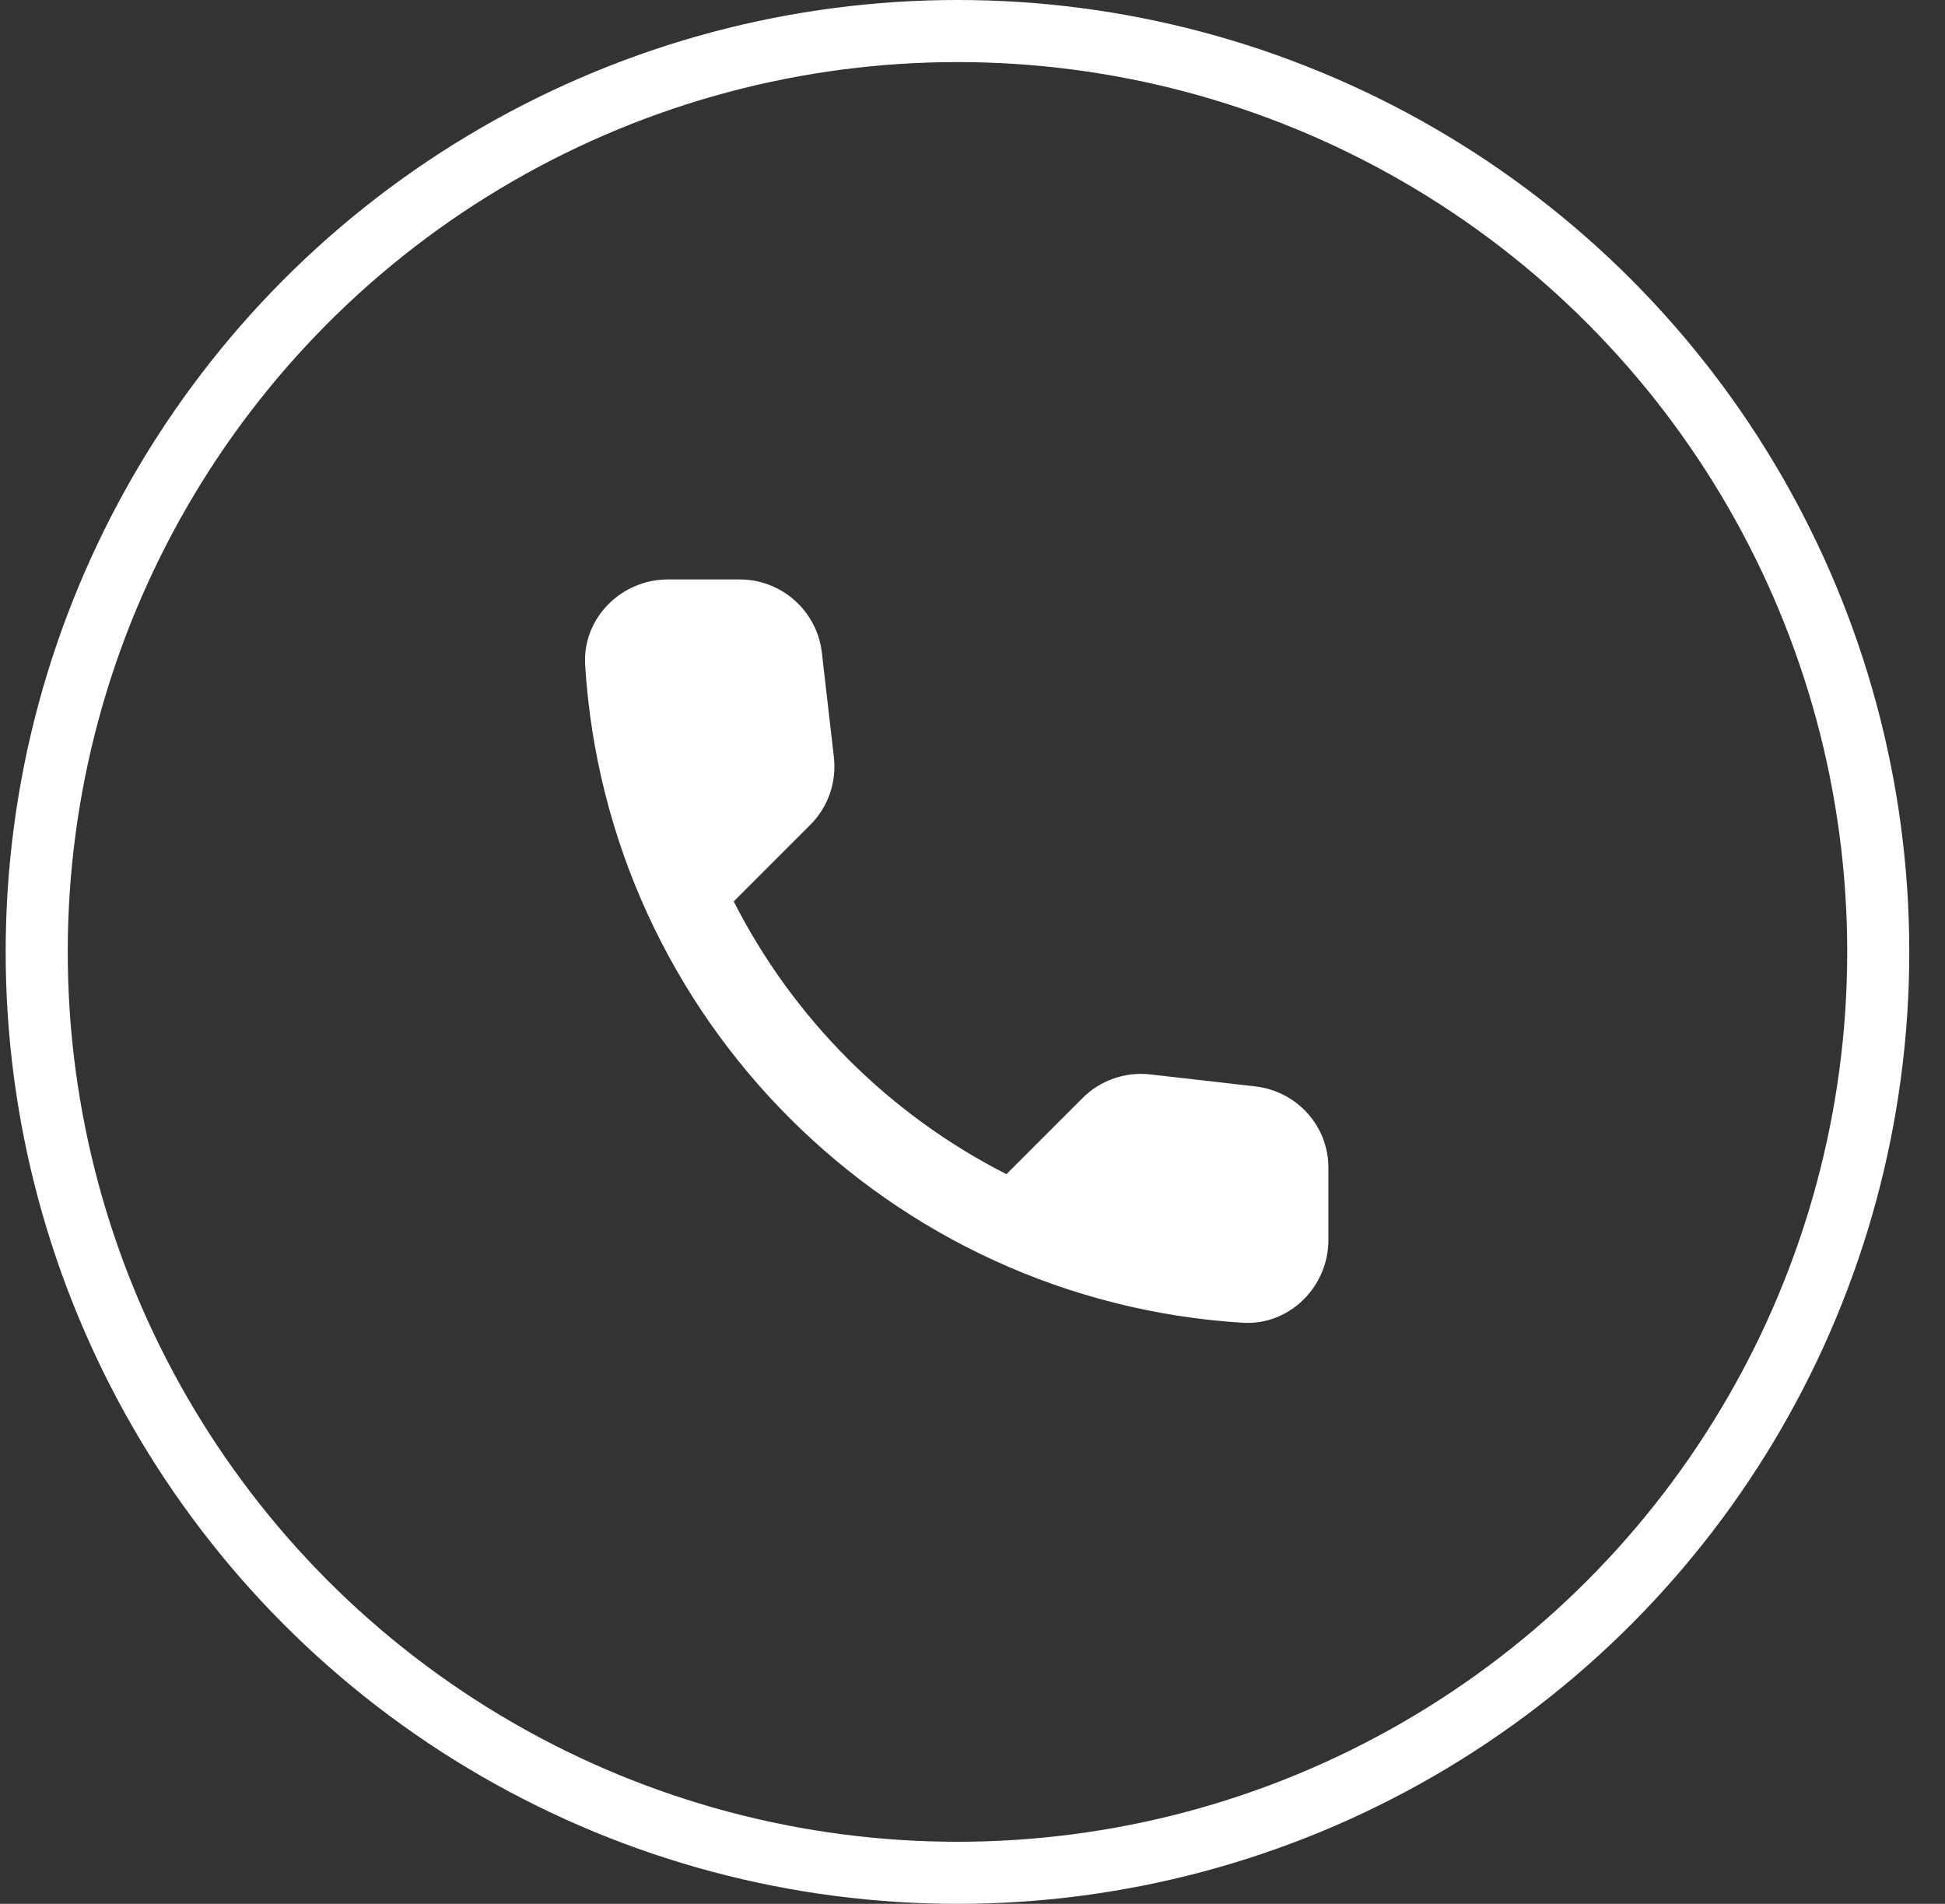
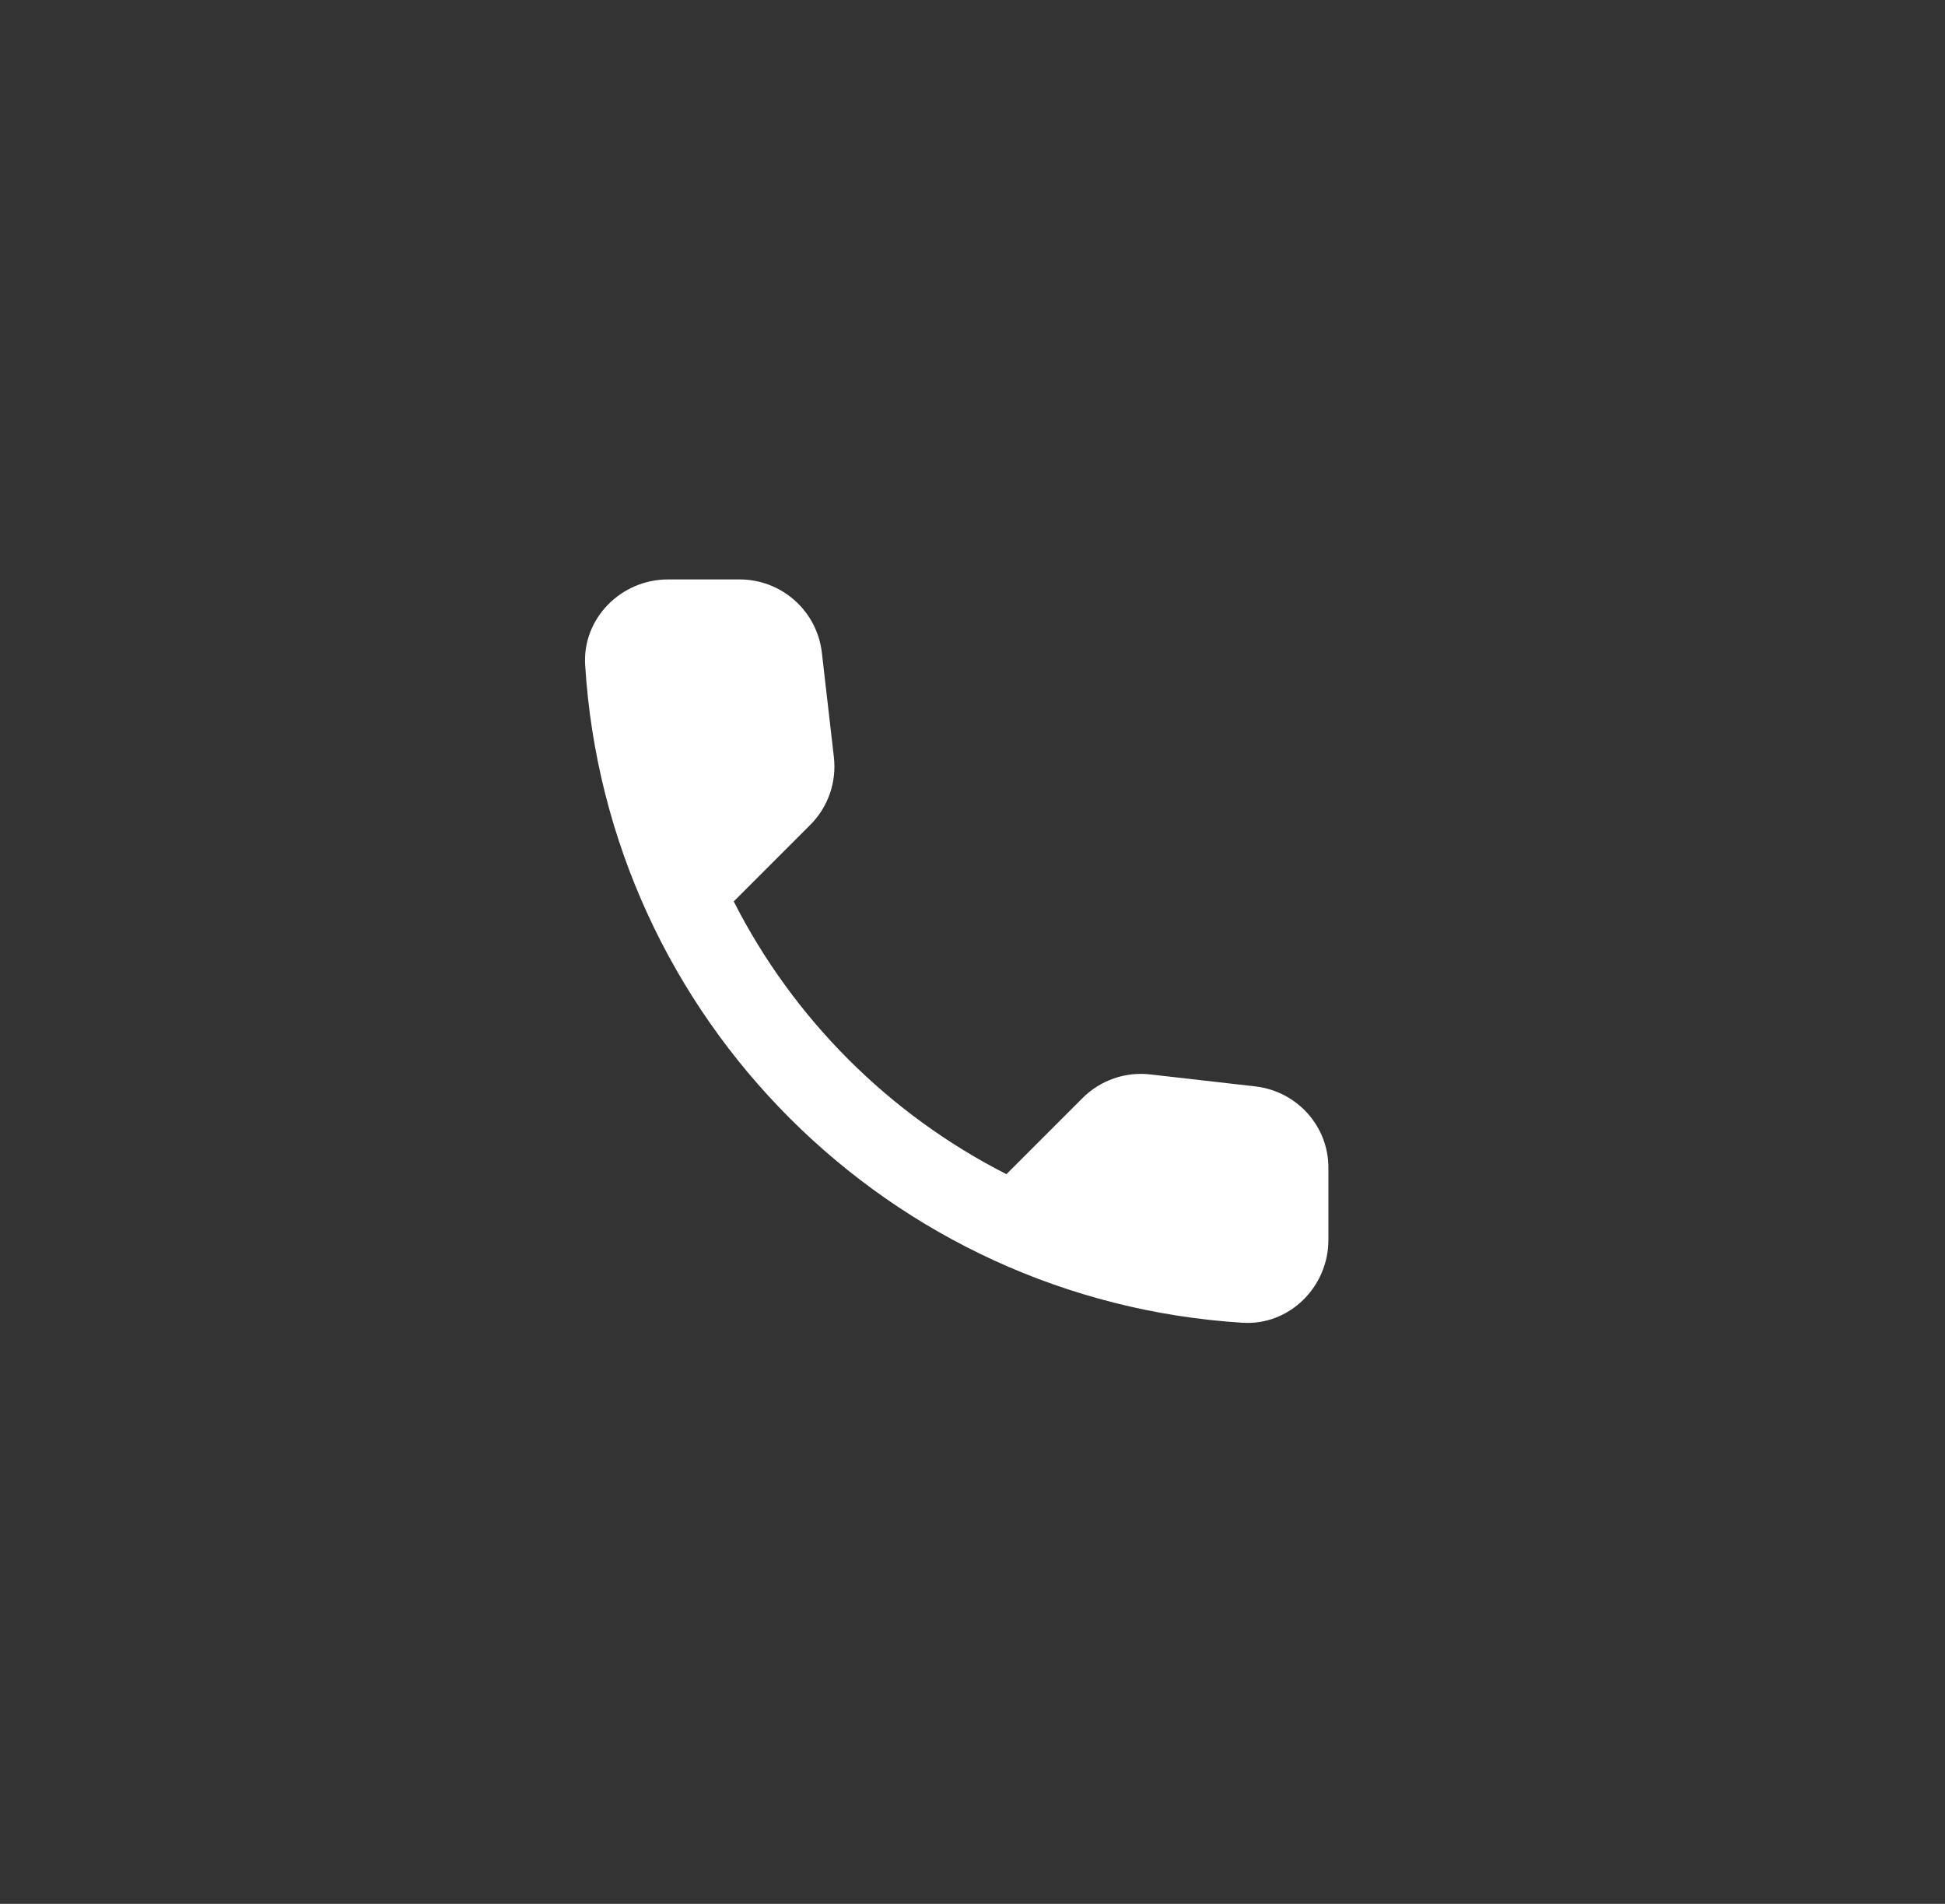
<svg xmlns="http://www.w3.org/2000/svg" width="47" height="46" viewBox="0 0 47 46" fill="none">
  <rect x="0" y="0" width="47" height="46" fill="#333333" stroke="none" />
-   <circle cx="23.137" cy="23" r="22.25" stroke="white" stroke-width="1.5" />
  <path d="M30.34 26.25L27.8 25.96C27.502 25.925 27.199 25.958 26.915 26.057C26.631 26.155 26.373 26.317 26.16 26.53L24.32 28.37C21.482 26.926 19.174 24.619 17.73 21.78L19.58 19.93C20.01 19.5 20.22 18.9 20.15 18.29L19.86 15.77C19.804 15.282 19.57 14.832 19.203 14.506C18.836 14.179 18.362 13.999 17.87 14H16.14C15.01 14 14.07 14.94 14.14 16.07C14.67 24.61 21.5 31.43 30.03 31.96C31.16 32.03 32.1 31.09 32.1 29.96V28.23C32.11 27.22 31.35 26.37 30.34 26.25Z" fill="white" />
</svg>